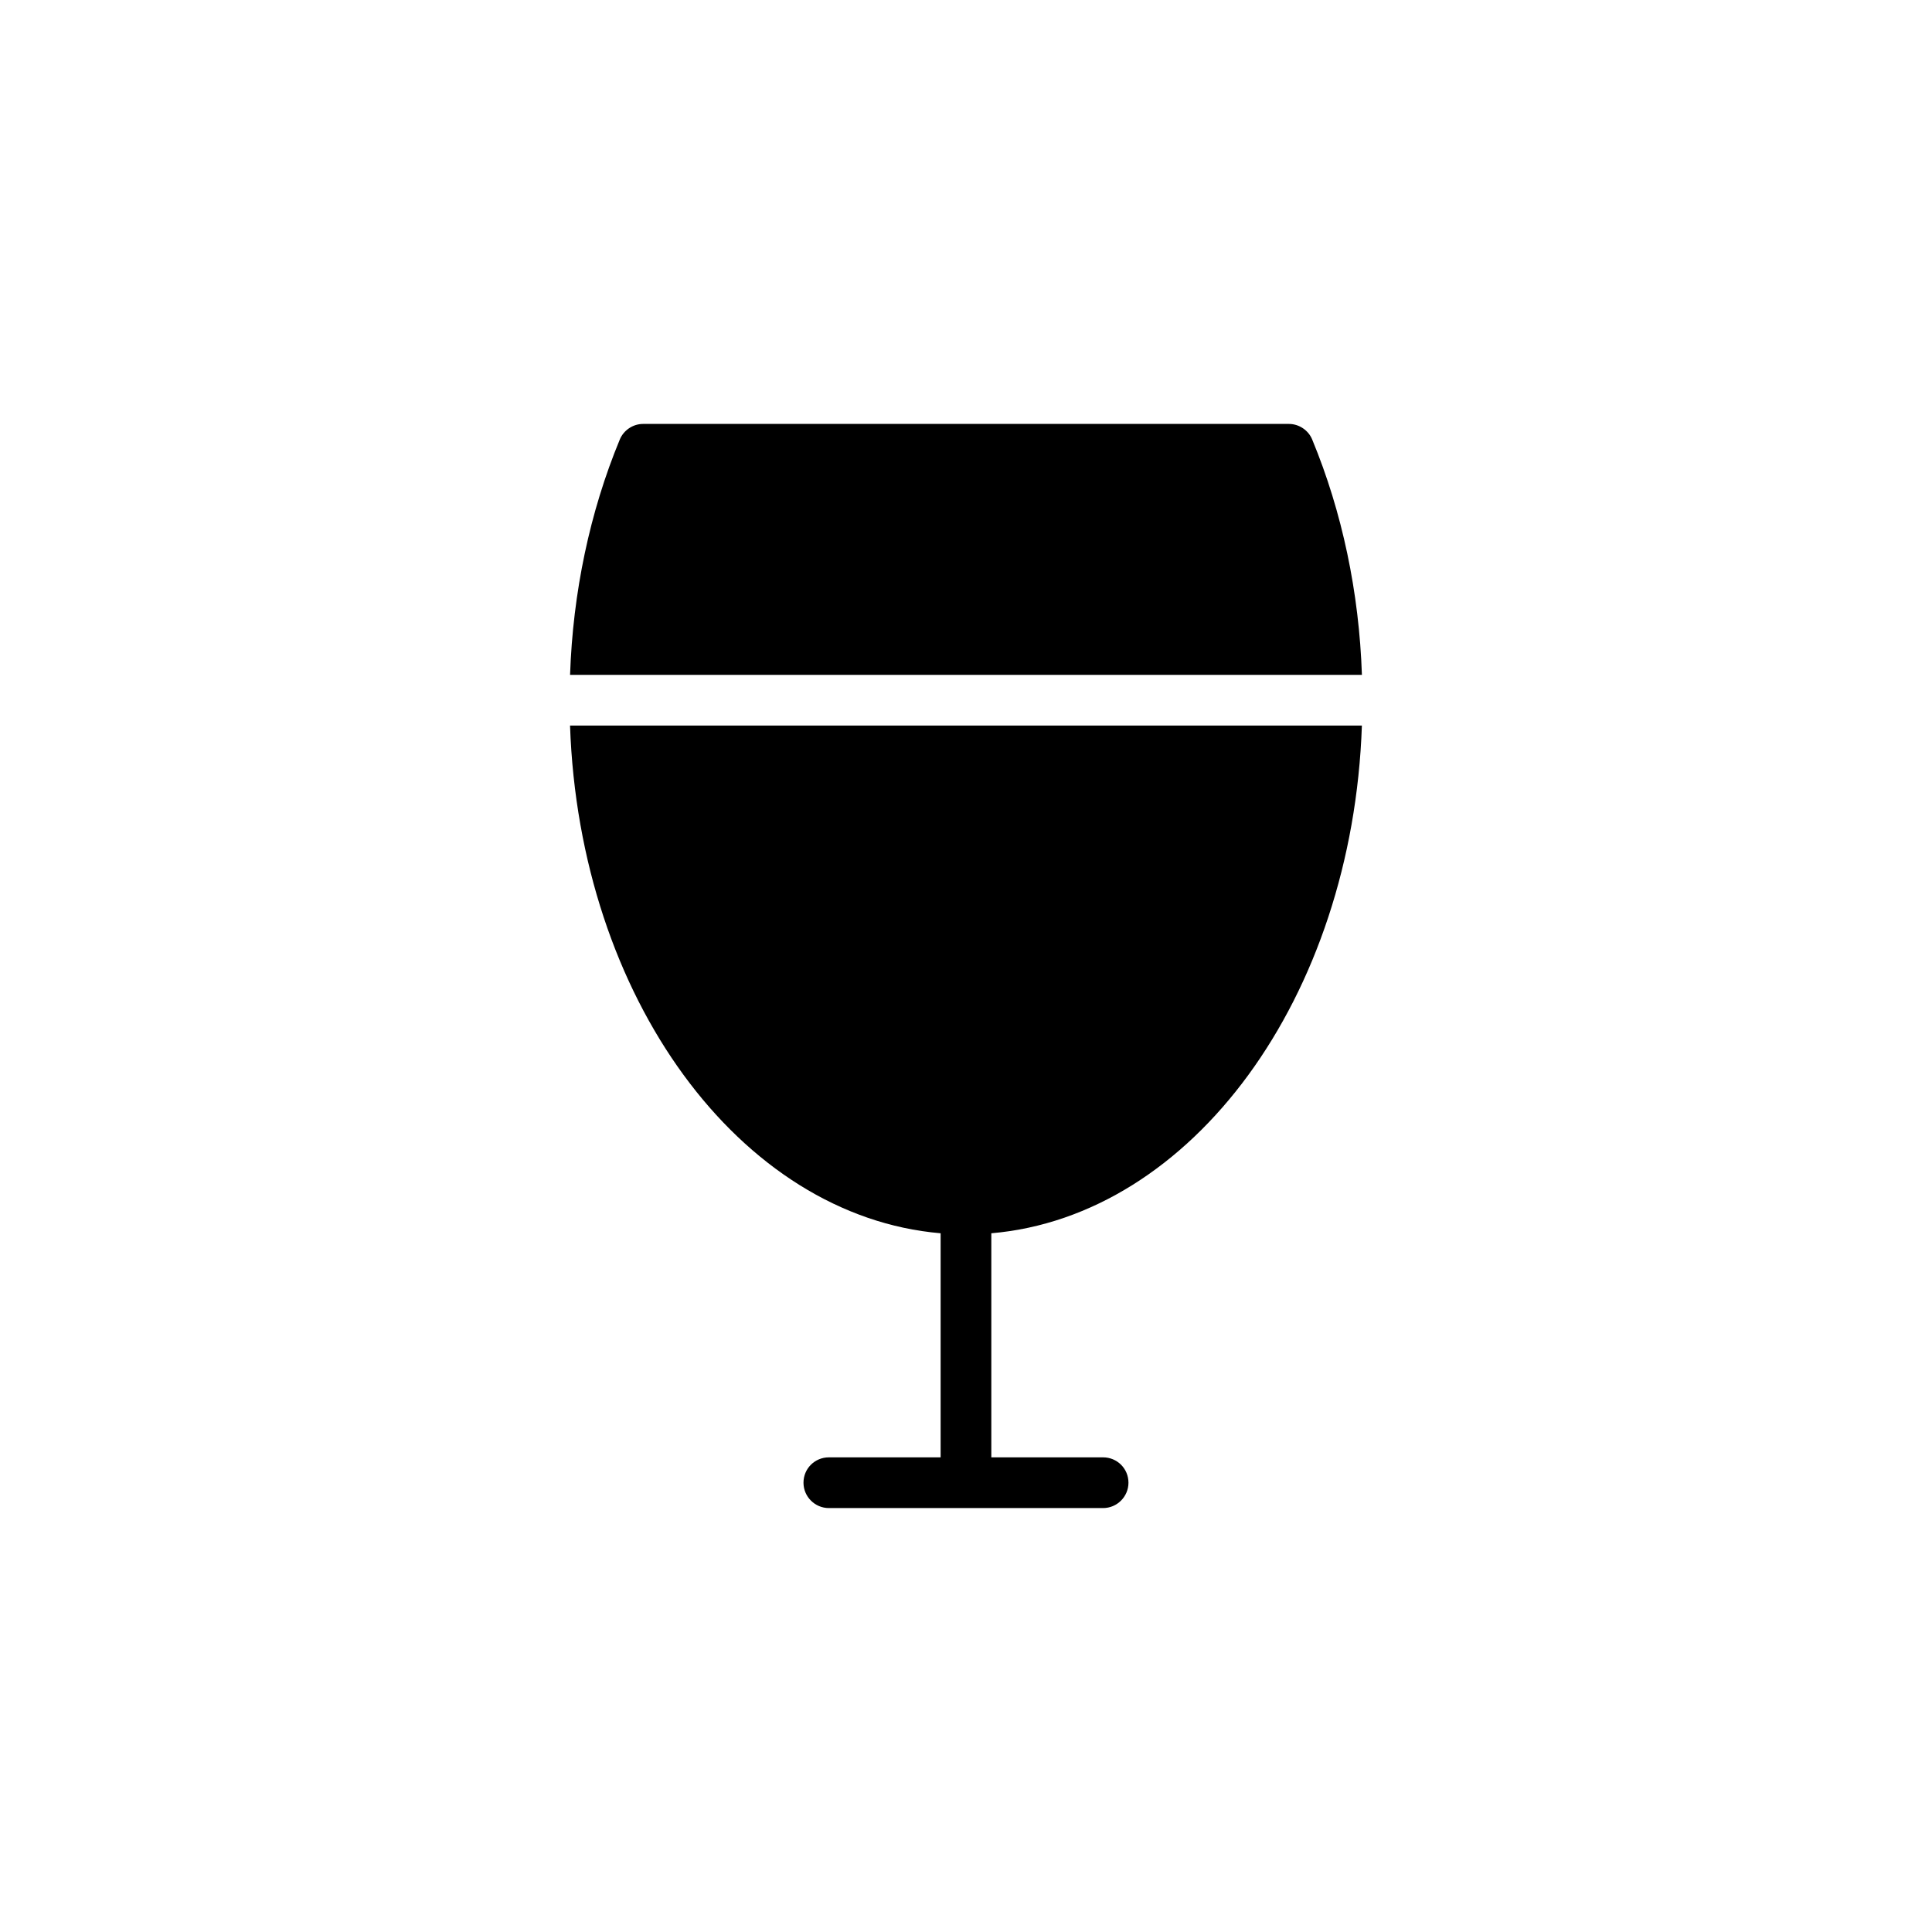
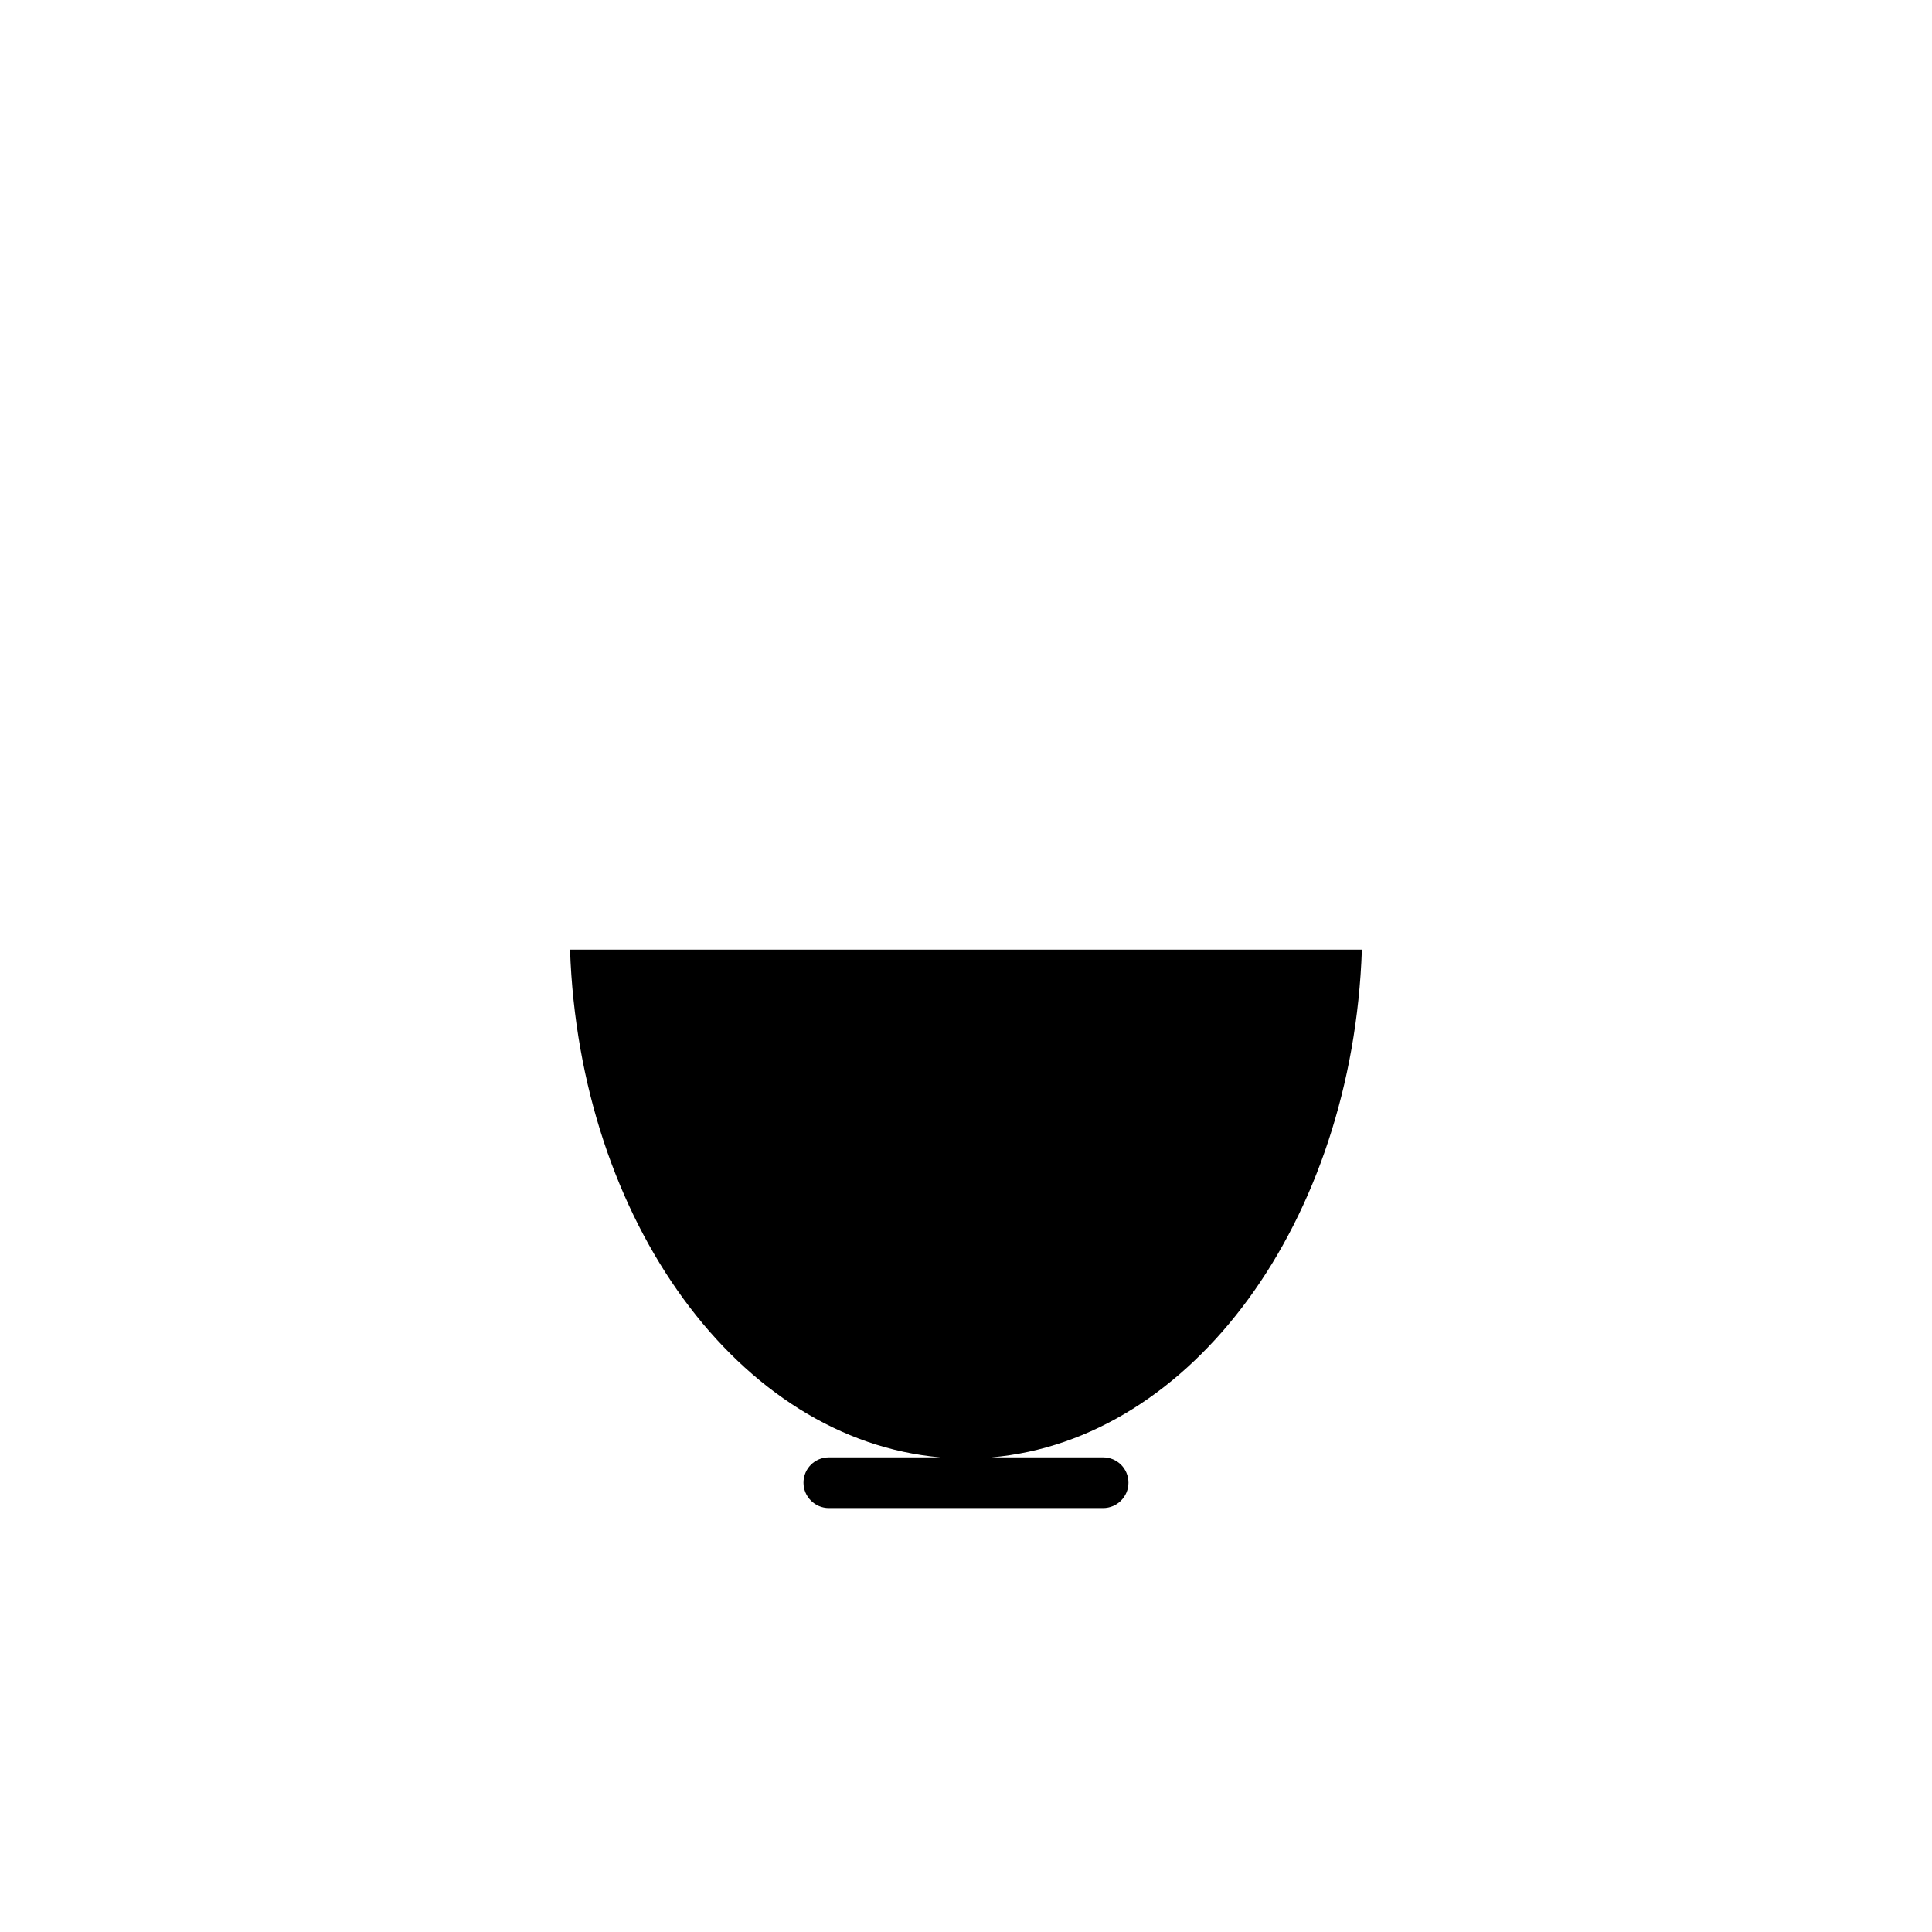
<svg xmlns="http://www.w3.org/2000/svg" fill="#000000" width="800px" height="800px" version="1.1" viewBox="144 144 512 512">
  <g>
-     <path d="m491.76 260.51c-1.008-2.484-3.492-4.164-6.18-4.164h-171.16c-2.688 0-5.172 1.68-6.18 4.164-7.926 19.145-12.426 40.508-13.168 62.34h209.85c-0.734-21.832-5.234-43.191-13.164-62.34z" />
-     <path d="m406.71 470.83v59.383h29.625c3.695 0 6.719 2.957 6.719 6.719 0 3.695-3.023 6.719-6.719 6.719h-72.684c-3.695 0-6.719-3.023-6.719-6.719 0-3.762 3.023-6.719 6.719-6.719h29.625v-59.383c-53.203-4.566-95.723-62.473-98.211-134.55h209.85c-2.481 72.078-45.004 129.98-98.207 134.55z" />
+     <path d="m406.71 470.83v59.383h29.625c3.695 0 6.719 2.957 6.719 6.719 0 3.695-3.023 6.719-6.719 6.719h-72.684c-3.695 0-6.719-3.023-6.719-6.719 0-3.762 3.023-6.719 6.719-6.719h29.625c-53.203-4.566-95.723-62.473-98.211-134.55h209.85c-2.481 72.078-45.004 129.98-98.207 134.55z" />
  </g>
</svg>